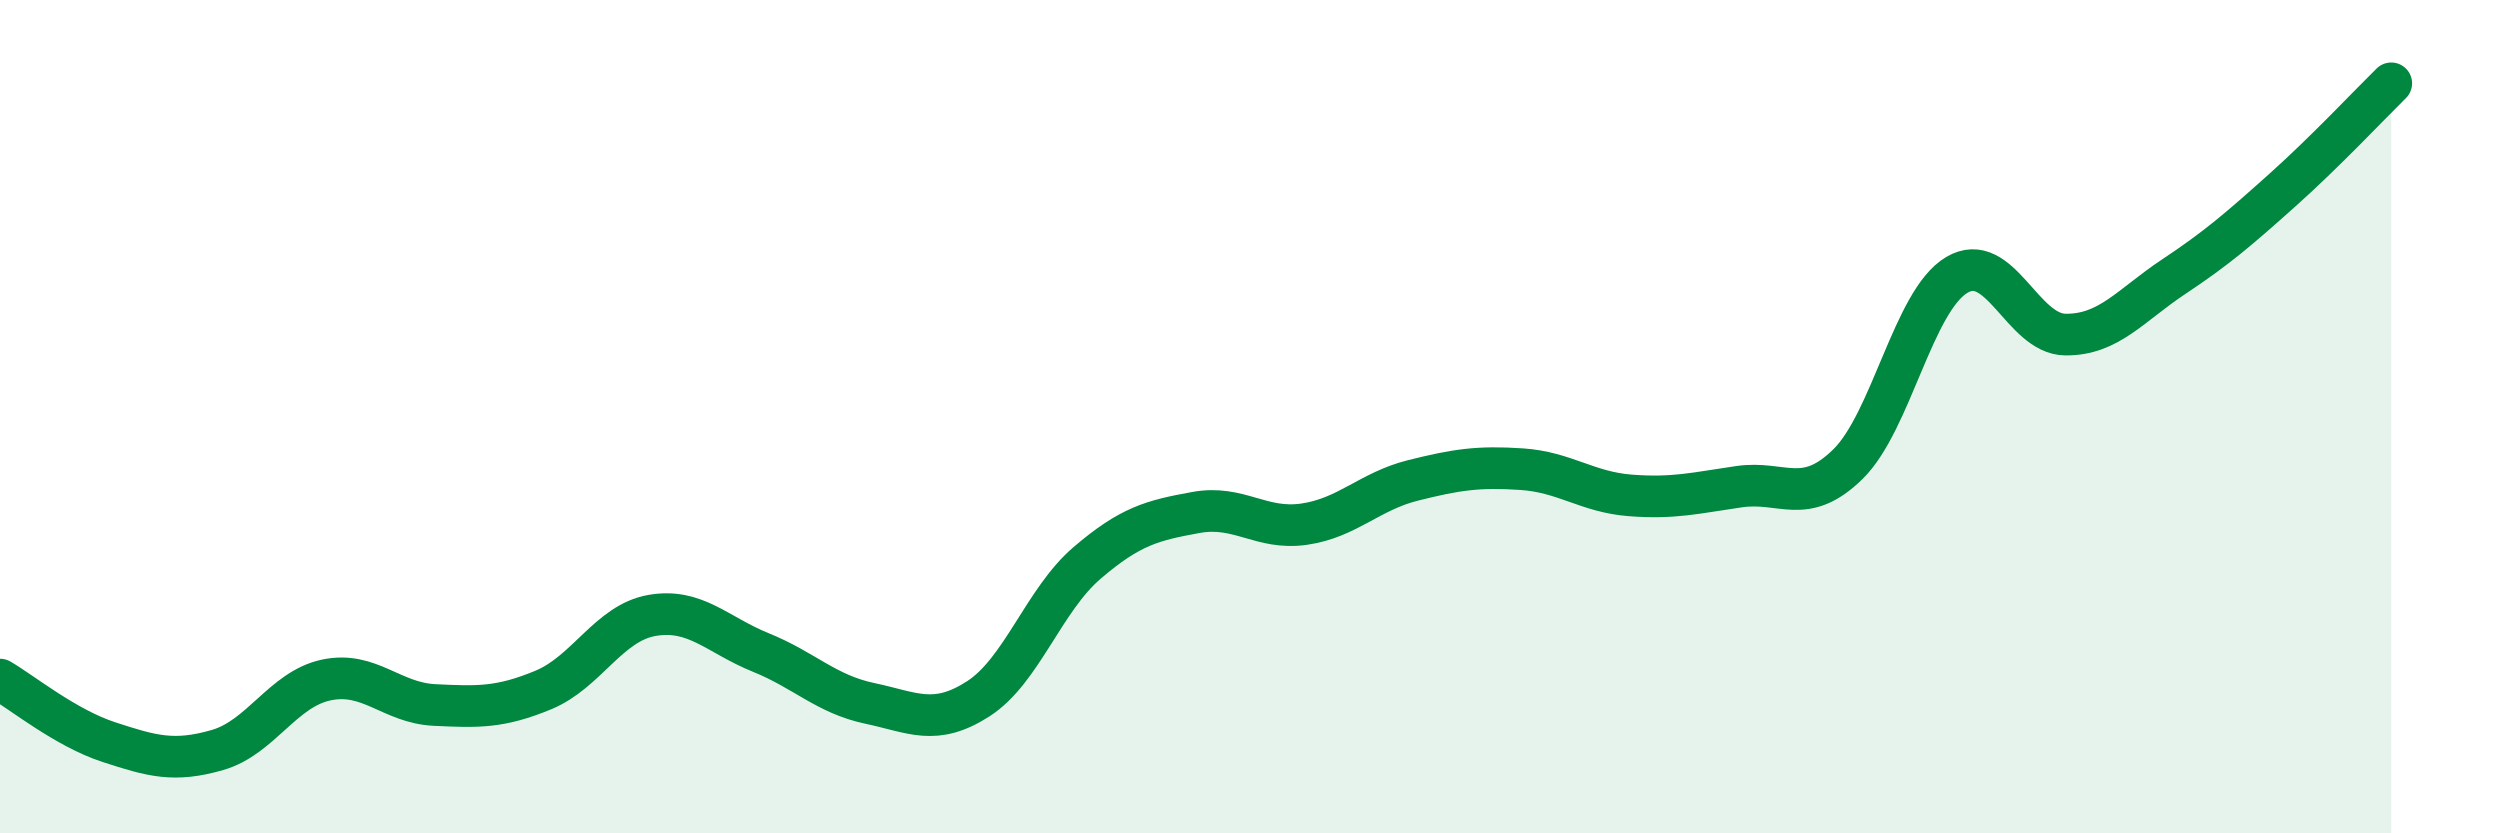
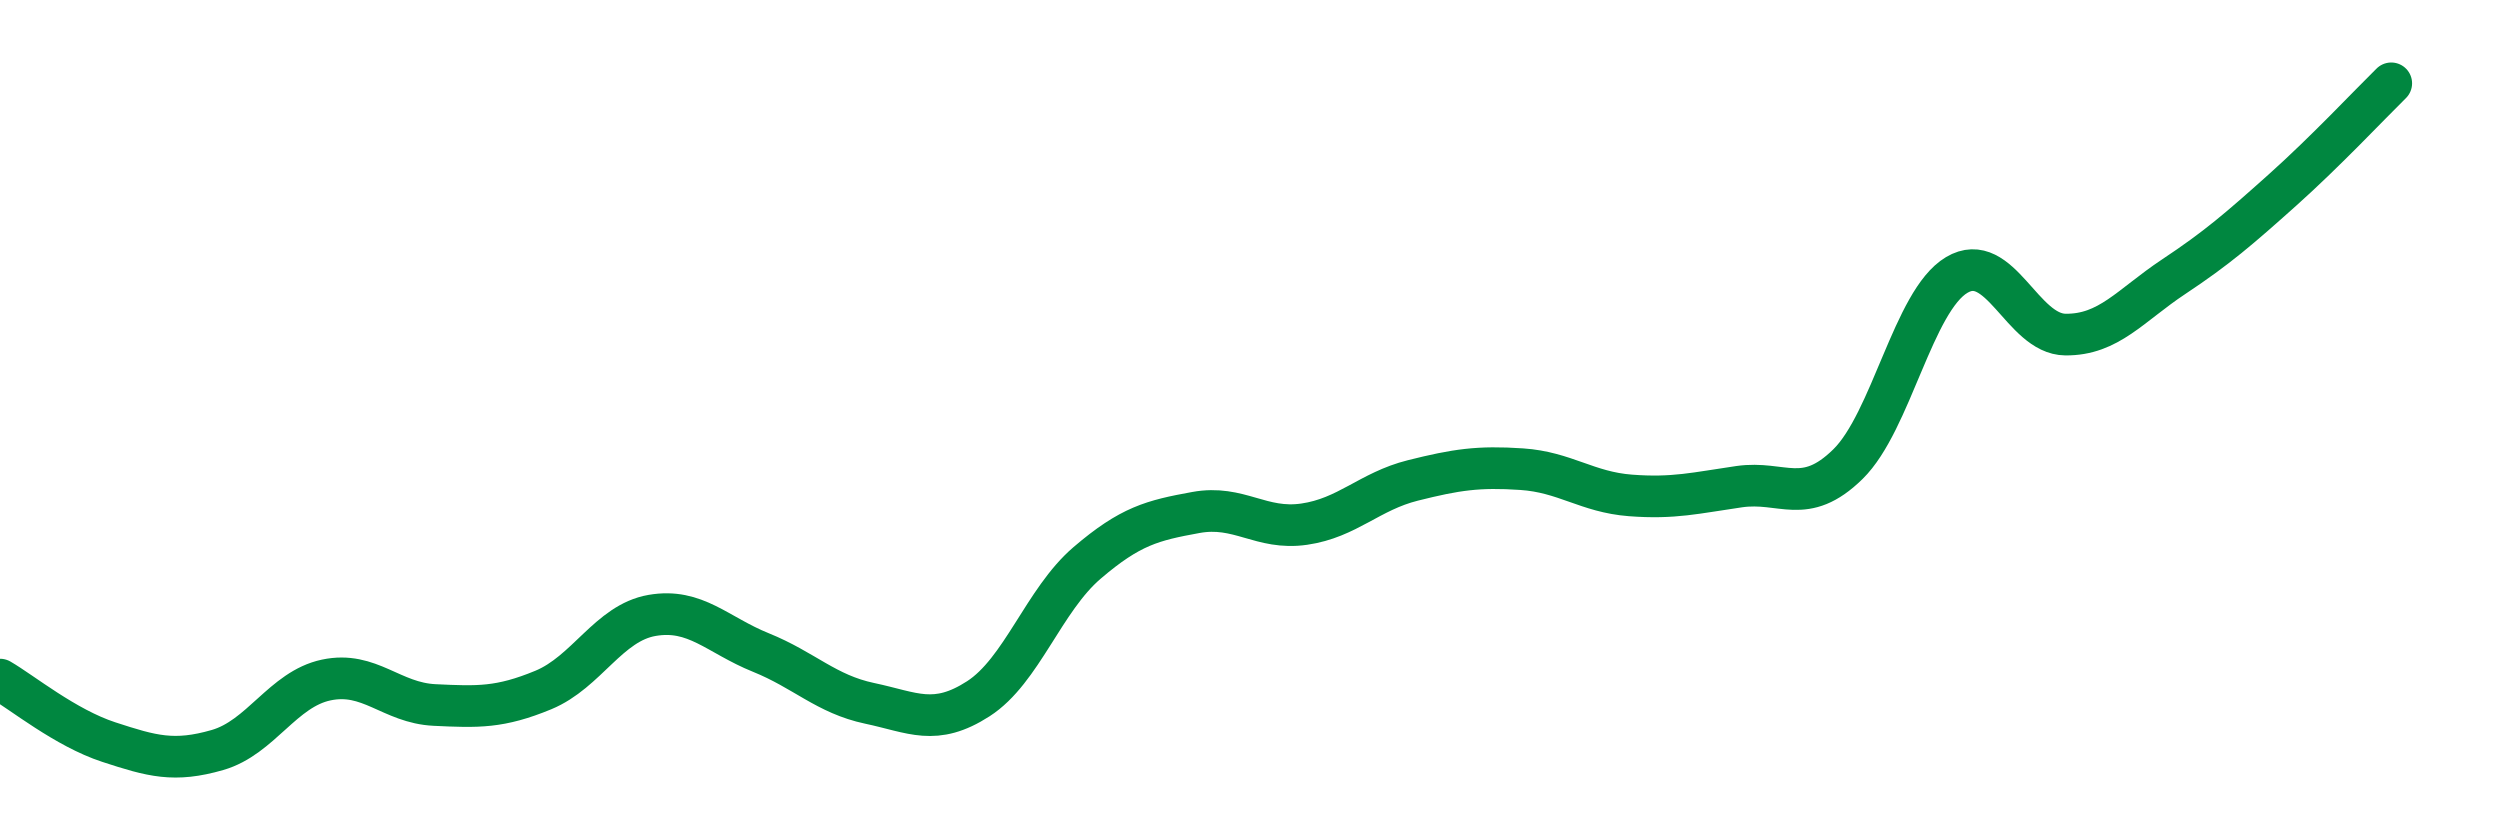
<svg xmlns="http://www.w3.org/2000/svg" width="60" height="20" viewBox="0 0 60 20">
-   <path d="M 0,16.31 C 0.52,16.61 1.57,17.47 2.61,17.81 C 3.65,18.15 4.18,18.3 5.22,18 C 6.26,17.7 6.79,16.54 7.83,16.32 C 8.87,16.1 9.39,16.87 10.43,16.92 C 11.47,16.97 12,16.99 13.04,16.56 C 14.08,16.13 14.61,14.95 15.65,14.77 C 16.69,14.59 17.22,15.24 18.26,15.66 C 19.3,16.08 19.83,16.66 20.87,16.88 C 21.91,17.1 22.44,17.44 23.48,16.77 C 24.52,16.1 25.05,14.4 26.09,13.51 C 27.13,12.62 27.66,12.49 28.7,12.3 C 29.74,12.11 30.26,12.73 31.3,12.58 C 32.34,12.43 32.87,11.79 33.91,11.53 C 34.95,11.27 35.48,11.19 36.52,11.26 C 37.56,11.33 38.09,11.81 39.13,11.89 C 40.17,11.97 40.7,11.83 41.74,11.68 C 42.78,11.53 43.31,12.16 44.35,11.14 C 45.39,10.12 45.92,7.22 46.96,6.6 C 48,5.98 48.53,8.02 49.57,8.03 C 50.61,8.04 51.13,7.33 52.17,6.64 C 53.21,5.95 53.74,5.49 54.78,4.56 C 55.82,3.63 56.87,2.51 57.39,2L57.39 20L0 20Z" fill="#008740" opacity="0.1" stroke-linecap="round" stroke-linejoin="round" />
  <path d="M 0,16.31 C 0.52,16.61 1.57,17.47 2.61,17.81 C 3.65,18.15 4.18,18.3 5.22,18 C 6.26,17.7 6.79,16.54 7.83,16.32 C 8.87,16.1 9.39,16.87 10.43,16.92 C 11.47,16.97 12,16.99 13.04,16.56 C 14.08,16.13 14.61,14.95 15.65,14.77 C 16.69,14.59 17.22,15.24 18.26,15.66 C 19.3,16.08 19.83,16.66 20.87,16.88 C 21.91,17.1 22.44,17.44 23.48,16.77 C 24.52,16.1 25.05,14.4 26.09,13.51 C 27.13,12.62 27.66,12.49 28.7,12.3 C 29.74,12.11 30.26,12.73 31.3,12.58 C 32.34,12.43 32.87,11.79 33.91,11.53 C 34.95,11.27 35.48,11.19 36.52,11.26 C 37.56,11.33 38.09,11.81 39.13,11.89 C 40.17,11.97 40.7,11.83 41.74,11.68 C 42.78,11.53 43.31,12.16 44.35,11.14 C 45.39,10.12 45.92,7.22 46.96,6.6 C 48,5.98 48.53,8.02 49.57,8.03 C 50.61,8.04 51.13,7.33 52.17,6.64 C 53.21,5.95 53.74,5.49 54.78,4.56 C 55.82,3.63 56.87,2.51 57.39,2" stroke="#008740" stroke-width="1" fill="none" stroke-linecap="round" stroke-linejoin="round" />
</svg>